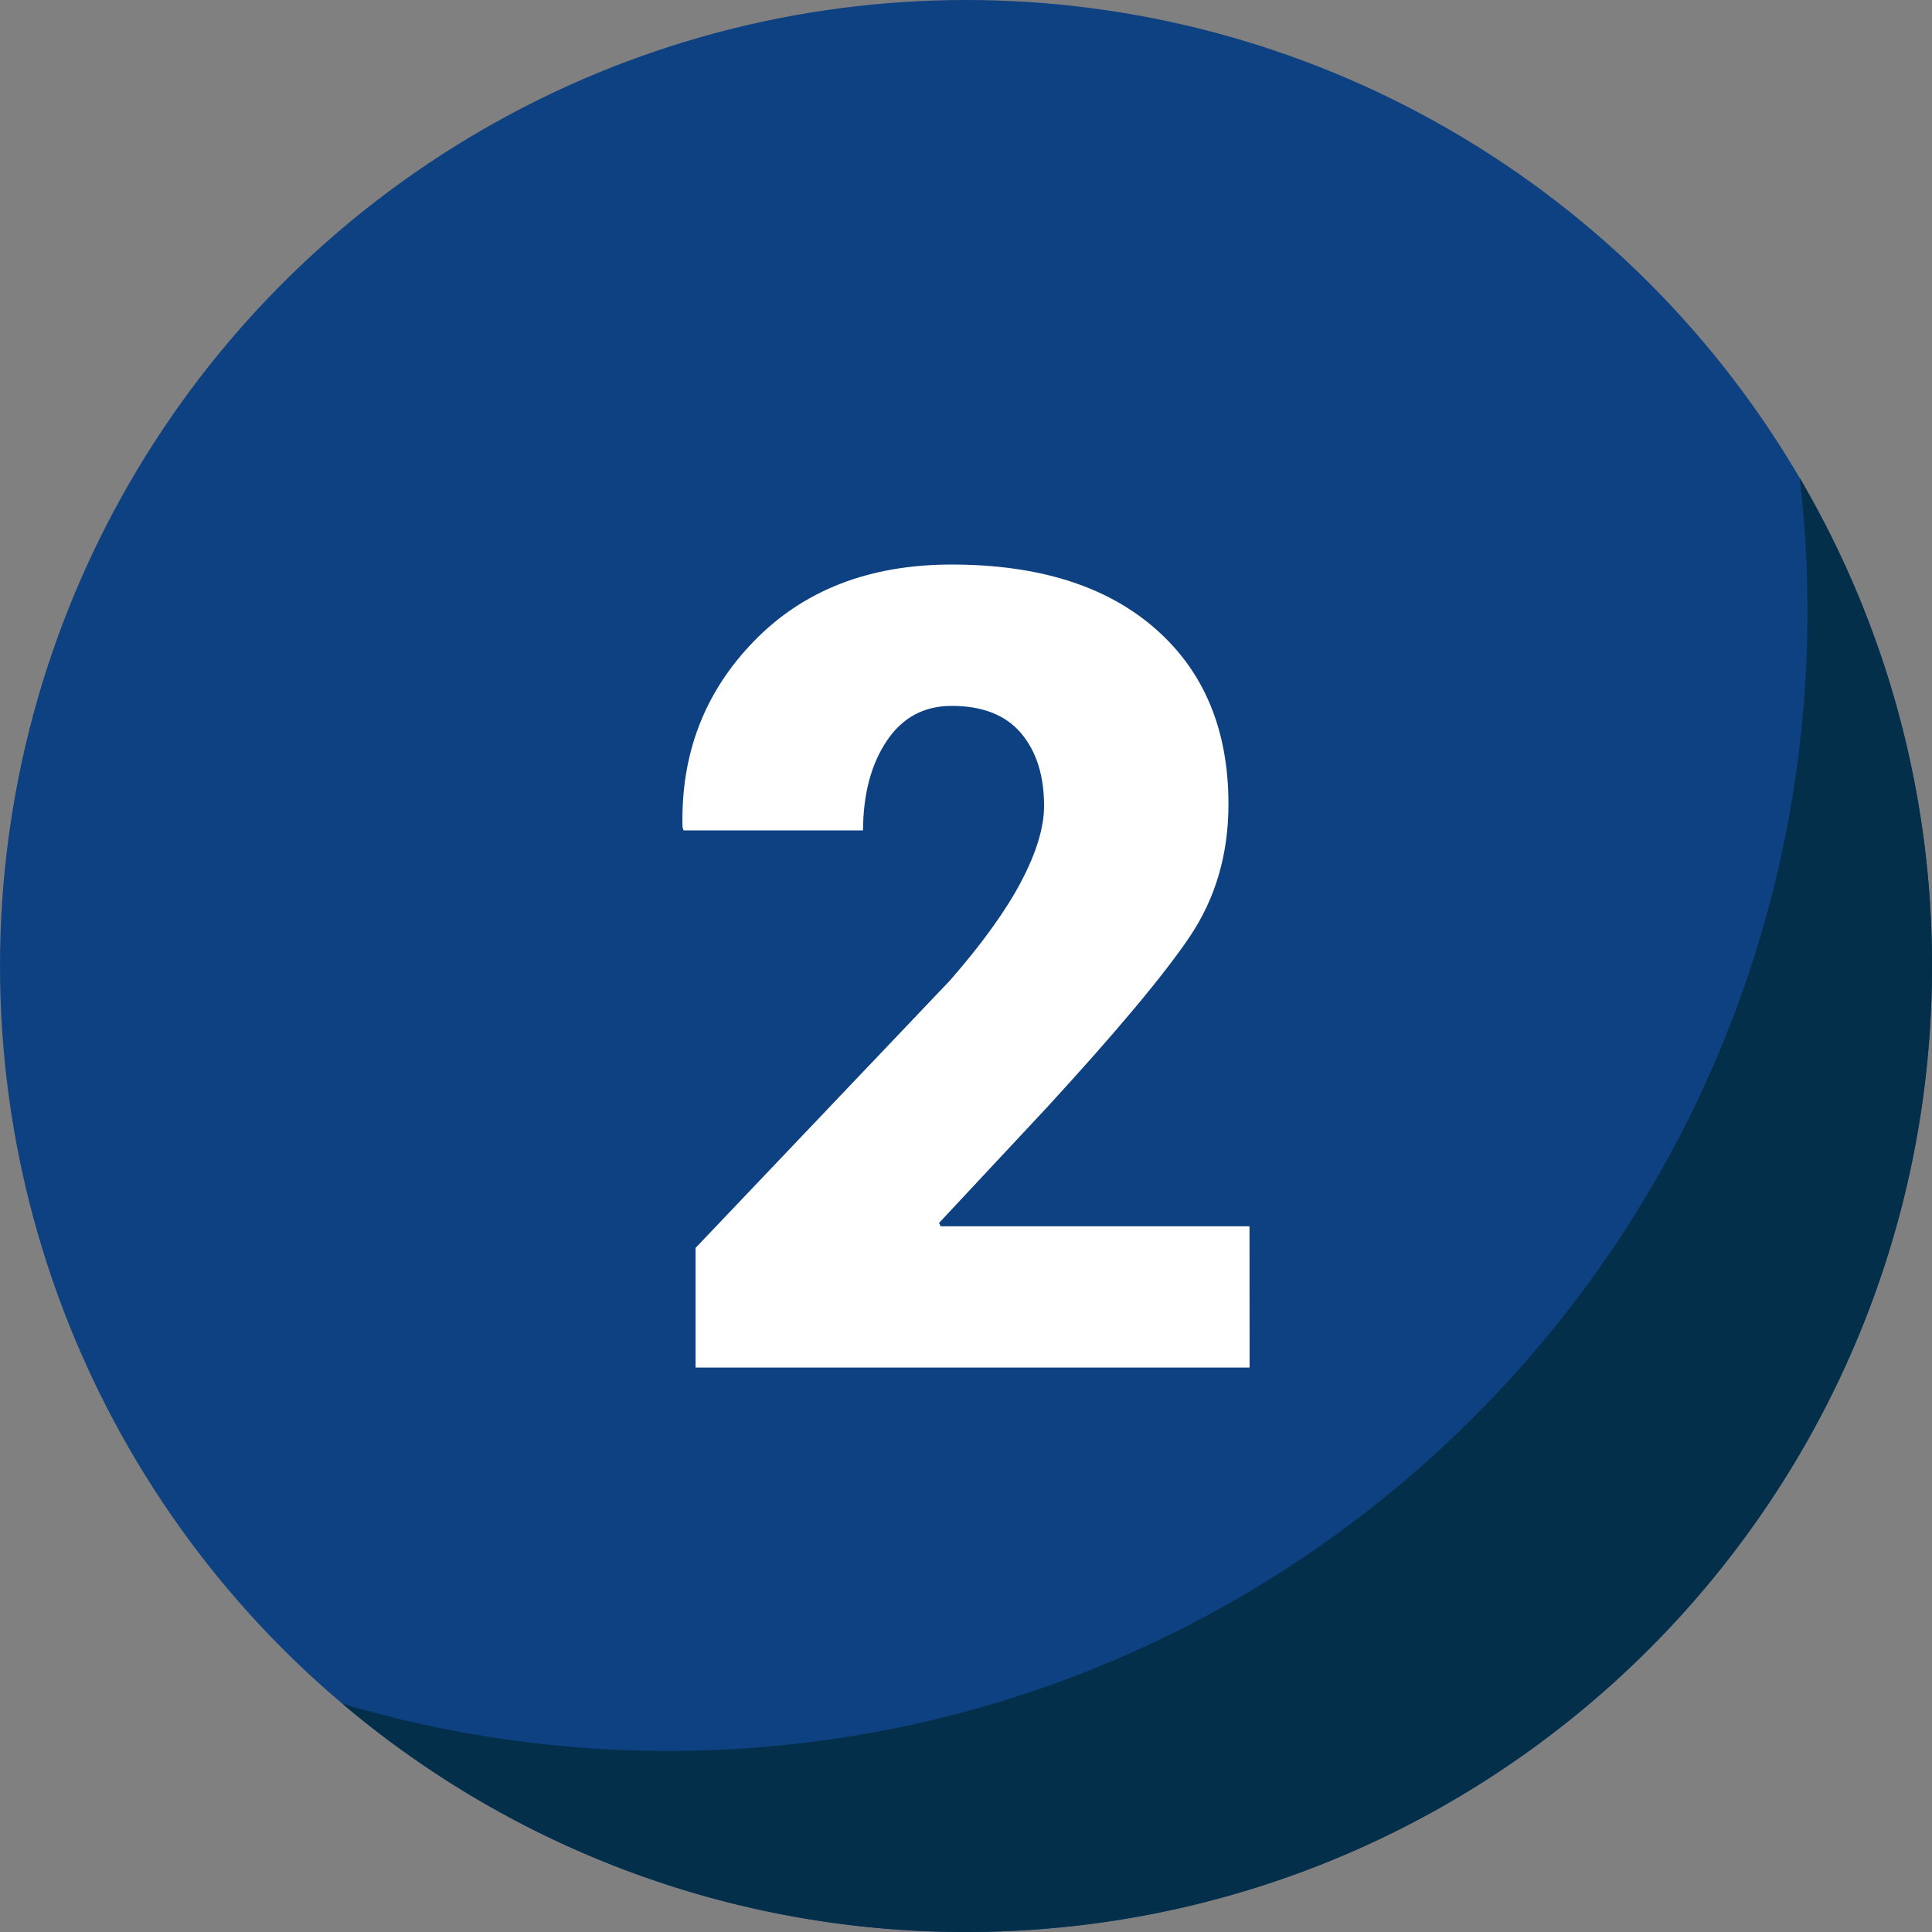
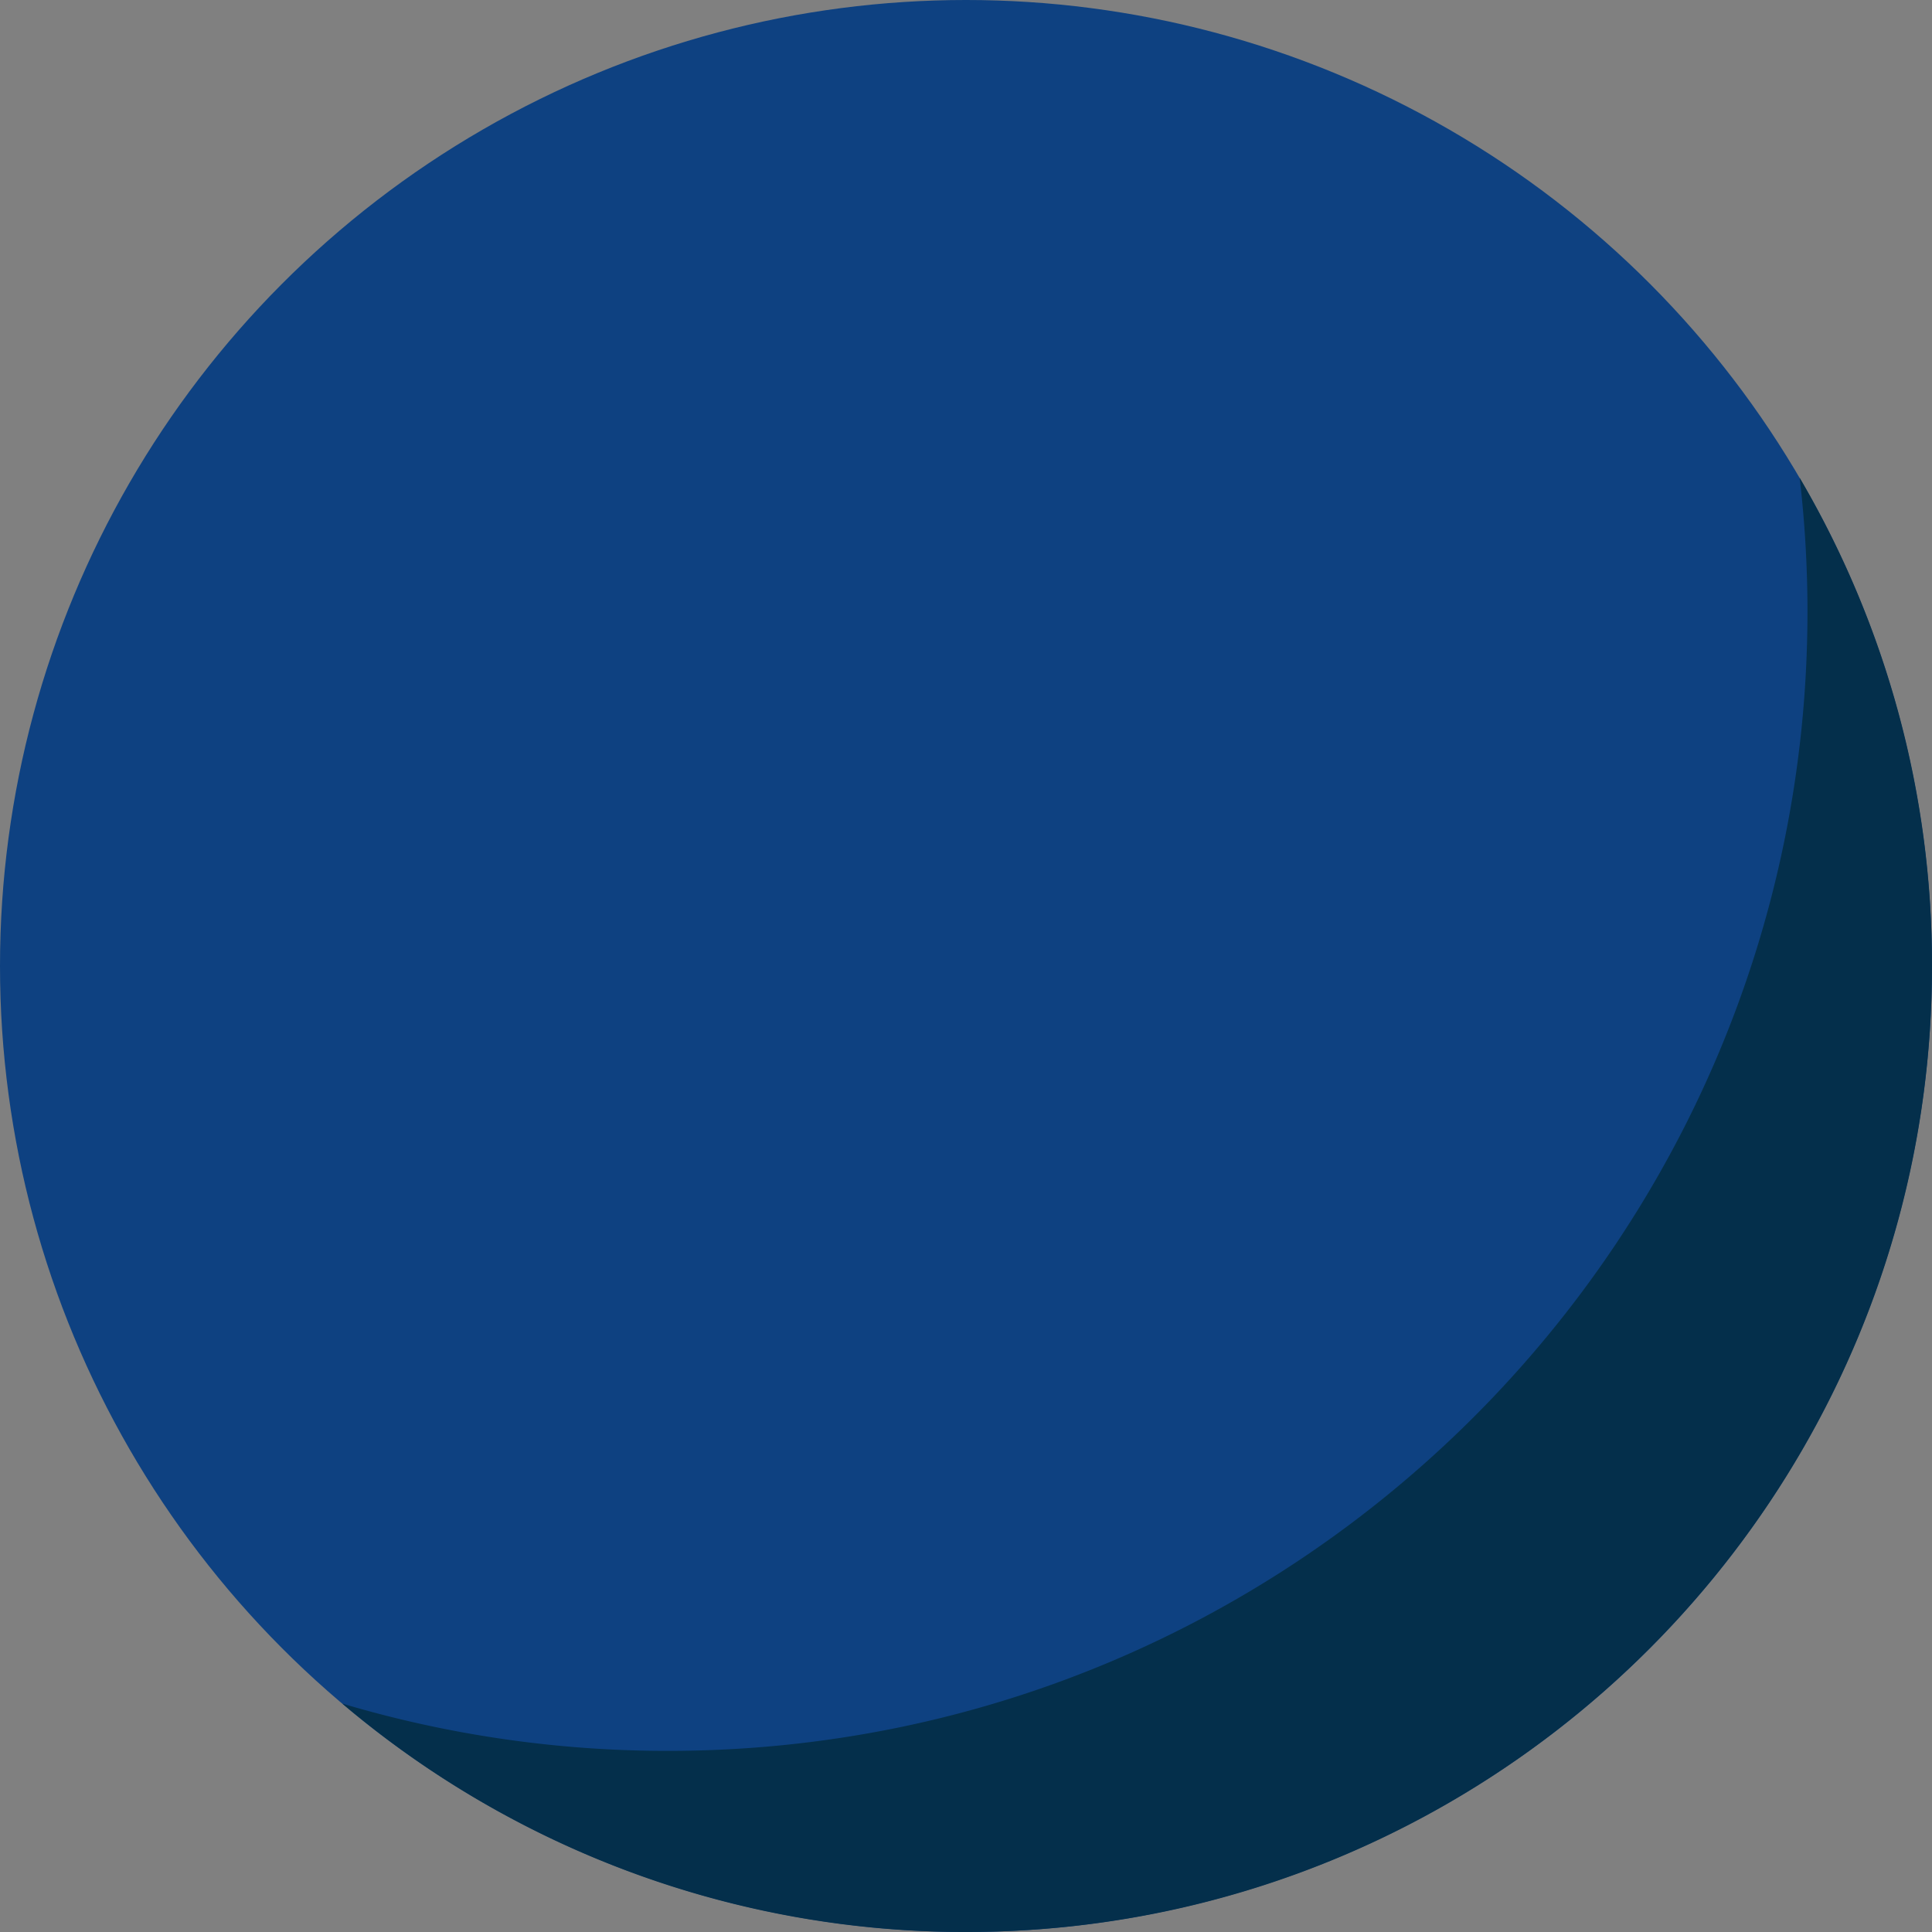
<svg xmlns="http://www.w3.org/2000/svg" width="512" height="512" x="0" y="0" viewBox="0 0 512 512" style="enable-background:new 0 0 512 512" xml:space="preserve" class="">
  <rect x="0" y="0" width="512" height="512" fill="#808080" stroke="none" />
  <g>
    <g data-name="Layer 2">
      <g data-name="Layer 1">
        <g data-name="2">
          <circle cx="256" cy="256" r="256" fill="#0e4181" opacity="1" data-original="#0060e6" class="" />
          <path fill="#042f4b" d="M476.93 126.62A306.13 306.13 0 0 1 479 162c0 166.79-135.21 302-302 302a301.94 301.94 0 0 1-86.29-12.53A255 255 0 0 0 256 512c141.38 0 256-114.62 256-256a254.8 254.8 0 0 0-35.07-129.38z" opacity="1" data-original="#0049af80" class="" />
-           <path fill="#ffffff" d="M331.16 362.41H184.33v-31.7l67.43-70.89q12.83-14.7 18.88-26.23t6.05-20q0-12.1-6.12-19.31t-18.38-7.21q-11 0-17.21 9.3t-6.27 23.7h-47.55l-.29-.86q-.72-29.12 19-49.36t52.3-20.24q34.59 0 54 17t19.38 46.54q0 19.89-10.31 35.16t-38 45.39l-28.39 30.4.43.87h81.85z" opacity="1" data-original="#ffffff" />
        </g>
      </g>
    </g>
  </g>
</svg>